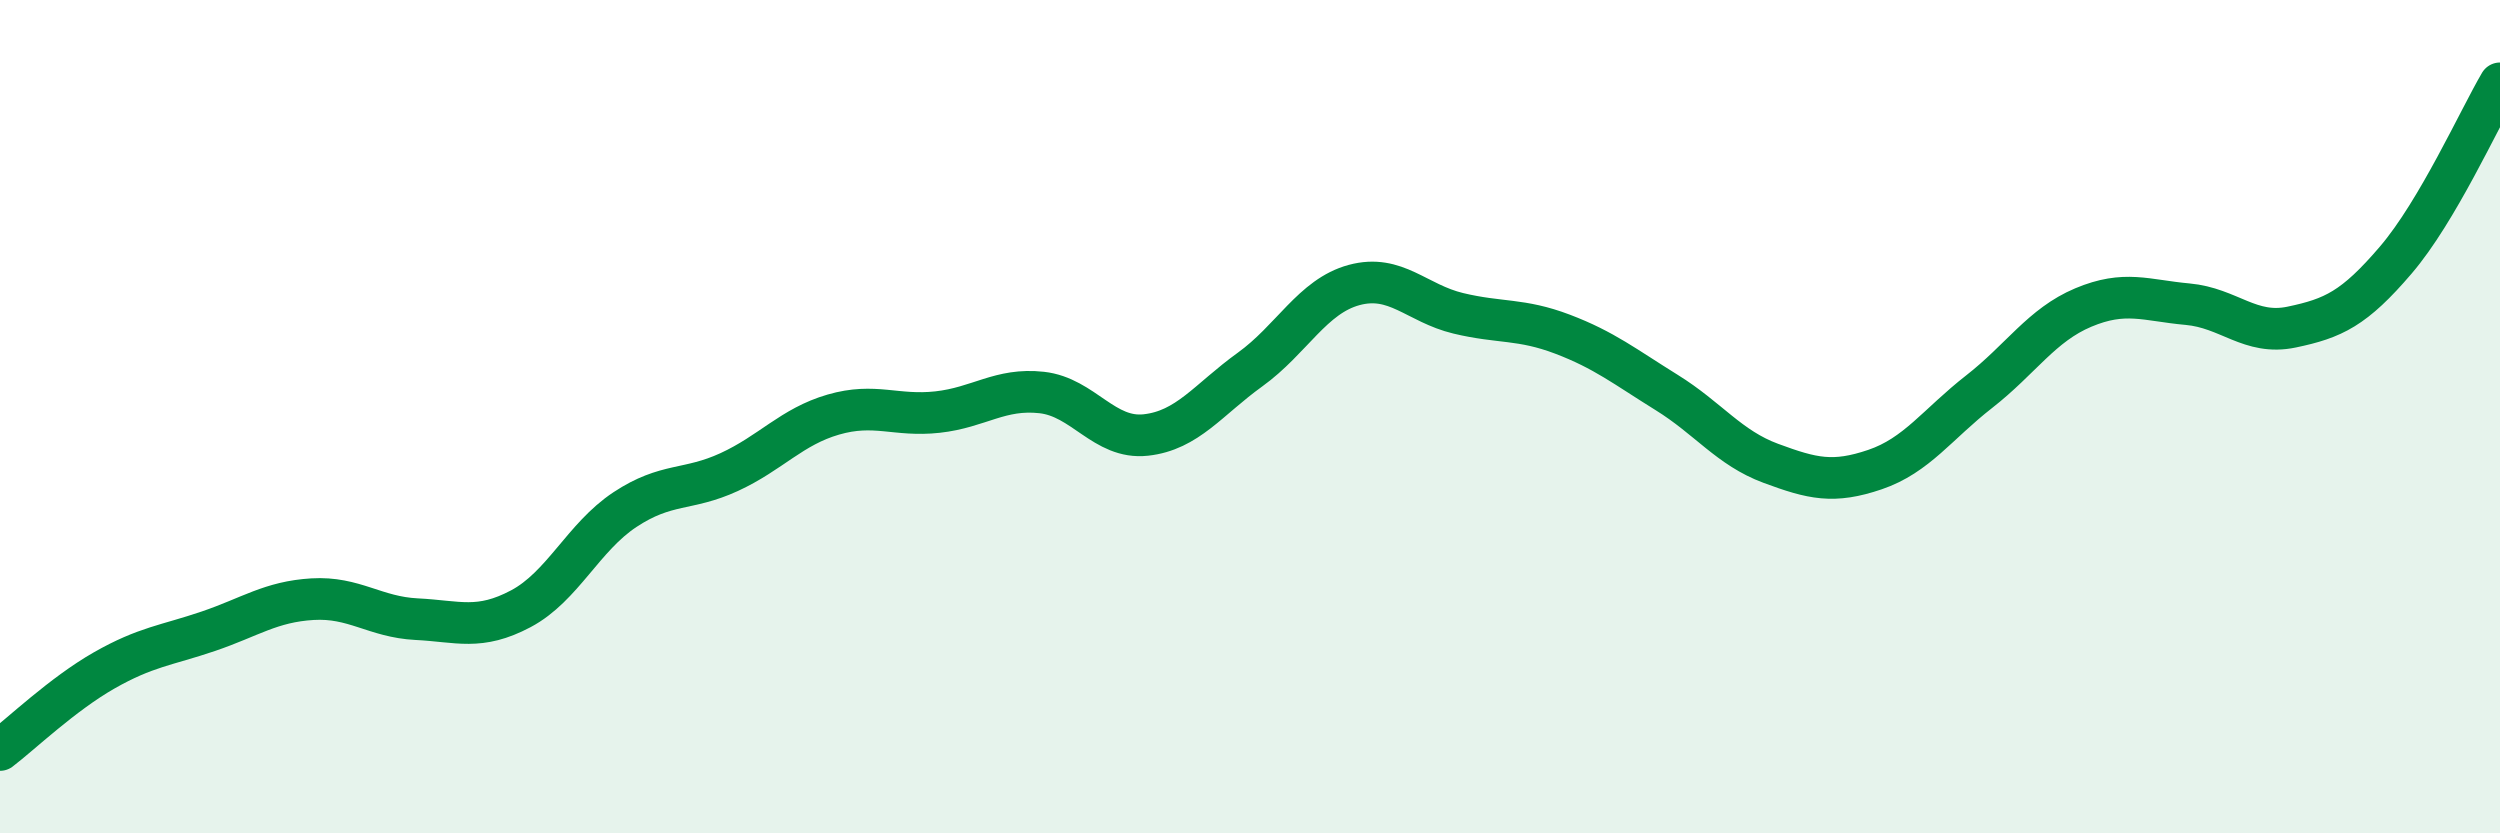
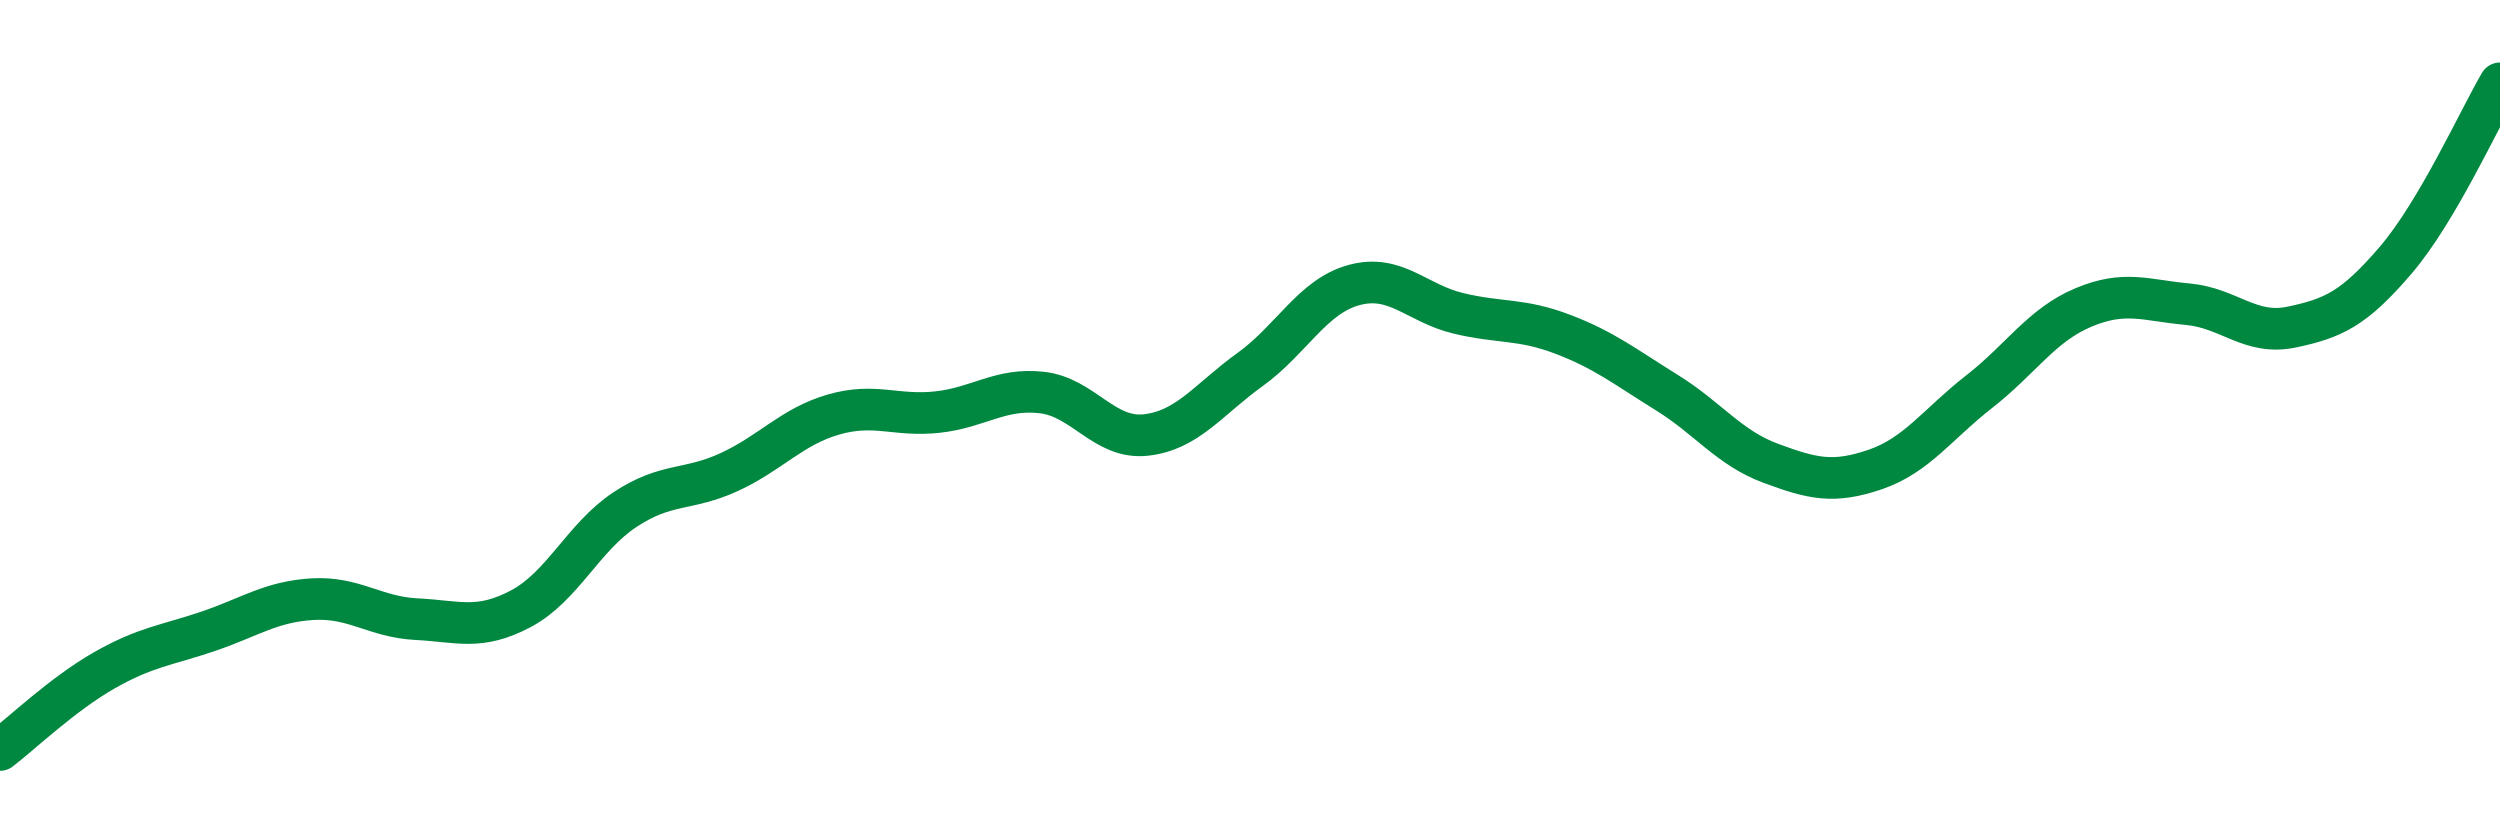
<svg xmlns="http://www.w3.org/2000/svg" width="60" height="20" viewBox="0 0 60 20">
-   <path d="M 0,18 C 0.5,17.62 1.5,16.66 2.5,16.09 C 3.5,15.52 4,15.49 5,15.15 C 6,14.81 6.5,14.44 7.5,14.38 C 8.5,14.32 9,14.81 10,14.86 C 11,14.91 11.5,15.14 12.5,14.61 C 13.5,14.08 14,12.89 15,12.23 C 16,11.57 16.5,11.79 17.5,11.33 C 18.5,10.87 19,10.24 20,9.95 C 21,9.66 21.5,10 22.5,9.89 C 23.5,9.78 24,9.31 25,9.42 C 26,9.53 26.5,10.55 27.5,10.44 C 28.5,10.33 29,9.59 30,8.87 C 31,8.15 31.5,7.11 32.5,6.84 C 33.5,6.57 34,7.28 35,7.52 C 36,7.76 36.5,7.64 37.5,8.02 C 38.5,8.4 39,8.8 40,9.42 C 41,10.04 41.5,10.75 42.5,11.12 C 43.5,11.49 44,11.61 45,11.27 C 46,10.93 46.5,10.18 47.5,9.4 C 48.5,8.62 49,7.8 50,7.38 C 51,6.96 51.5,7.21 52.5,7.3 C 53.5,7.39 54,8.06 55,7.85 C 56,7.64 56.5,7.41 57.5,6.24 C 58.5,5.07 59.5,2.85 60,2L60 20L0 20Z" fill="#008740" opacity="0.1" stroke-linecap="round" stroke-linejoin="round" />
  <path d="M 0,18 C 0.5,17.62 1.5,16.66 2.5,16.09 C 3.5,15.52 4,15.49 5,15.15 C 6,14.81 6.5,14.44 7.5,14.38 C 8.5,14.32 9,14.81 10,14.86 C 11,14.91 11.5,15.14 12.5,14.61 C 13.5,14.08 14,12.89 15,12.23 C 16,11.57 16.5,11.79 17.5,11.33 C 18.5,10.87 19,10.24 20,9.95 C 21,9.66 21.5,10 22.5,9.89 C 23.5,9.78 24,9.31 25,9.42 C 26,9.53 26.5,10.55 27.5,10.44 C 28.5,10.33 29,9.59 30,8.87 C 31,8.15 31.5,7.11 32.5,6.84 C 33.5,6.57 34,7.28 35,7.52 C 36,7.76 36.5,7.64 37.5,8.02 C 38.5,8.4 39,8.8 40,9.42 C 41,10.04 41.5,10.75 42.5,11.12 C 43.5,11.49 44,11.61 45,11.27 C 46,10.93 46.5,10.18 47.5,9.4 C 48.5,8.62 49,7.8 50,7.38 C 51,6.96 51.5,7.21 52.5,7.3 C 53.5,7.39 54,8.06 55,7.85 C 56,7.64 56.5,7.41 57.5,6.24 C 58.5,5.07 59.5,2.85 60,2" stroke="#008740" stroke-width="1" fill="none" stroke-linecap="round" stroke-linejoin="round" />
</svg>